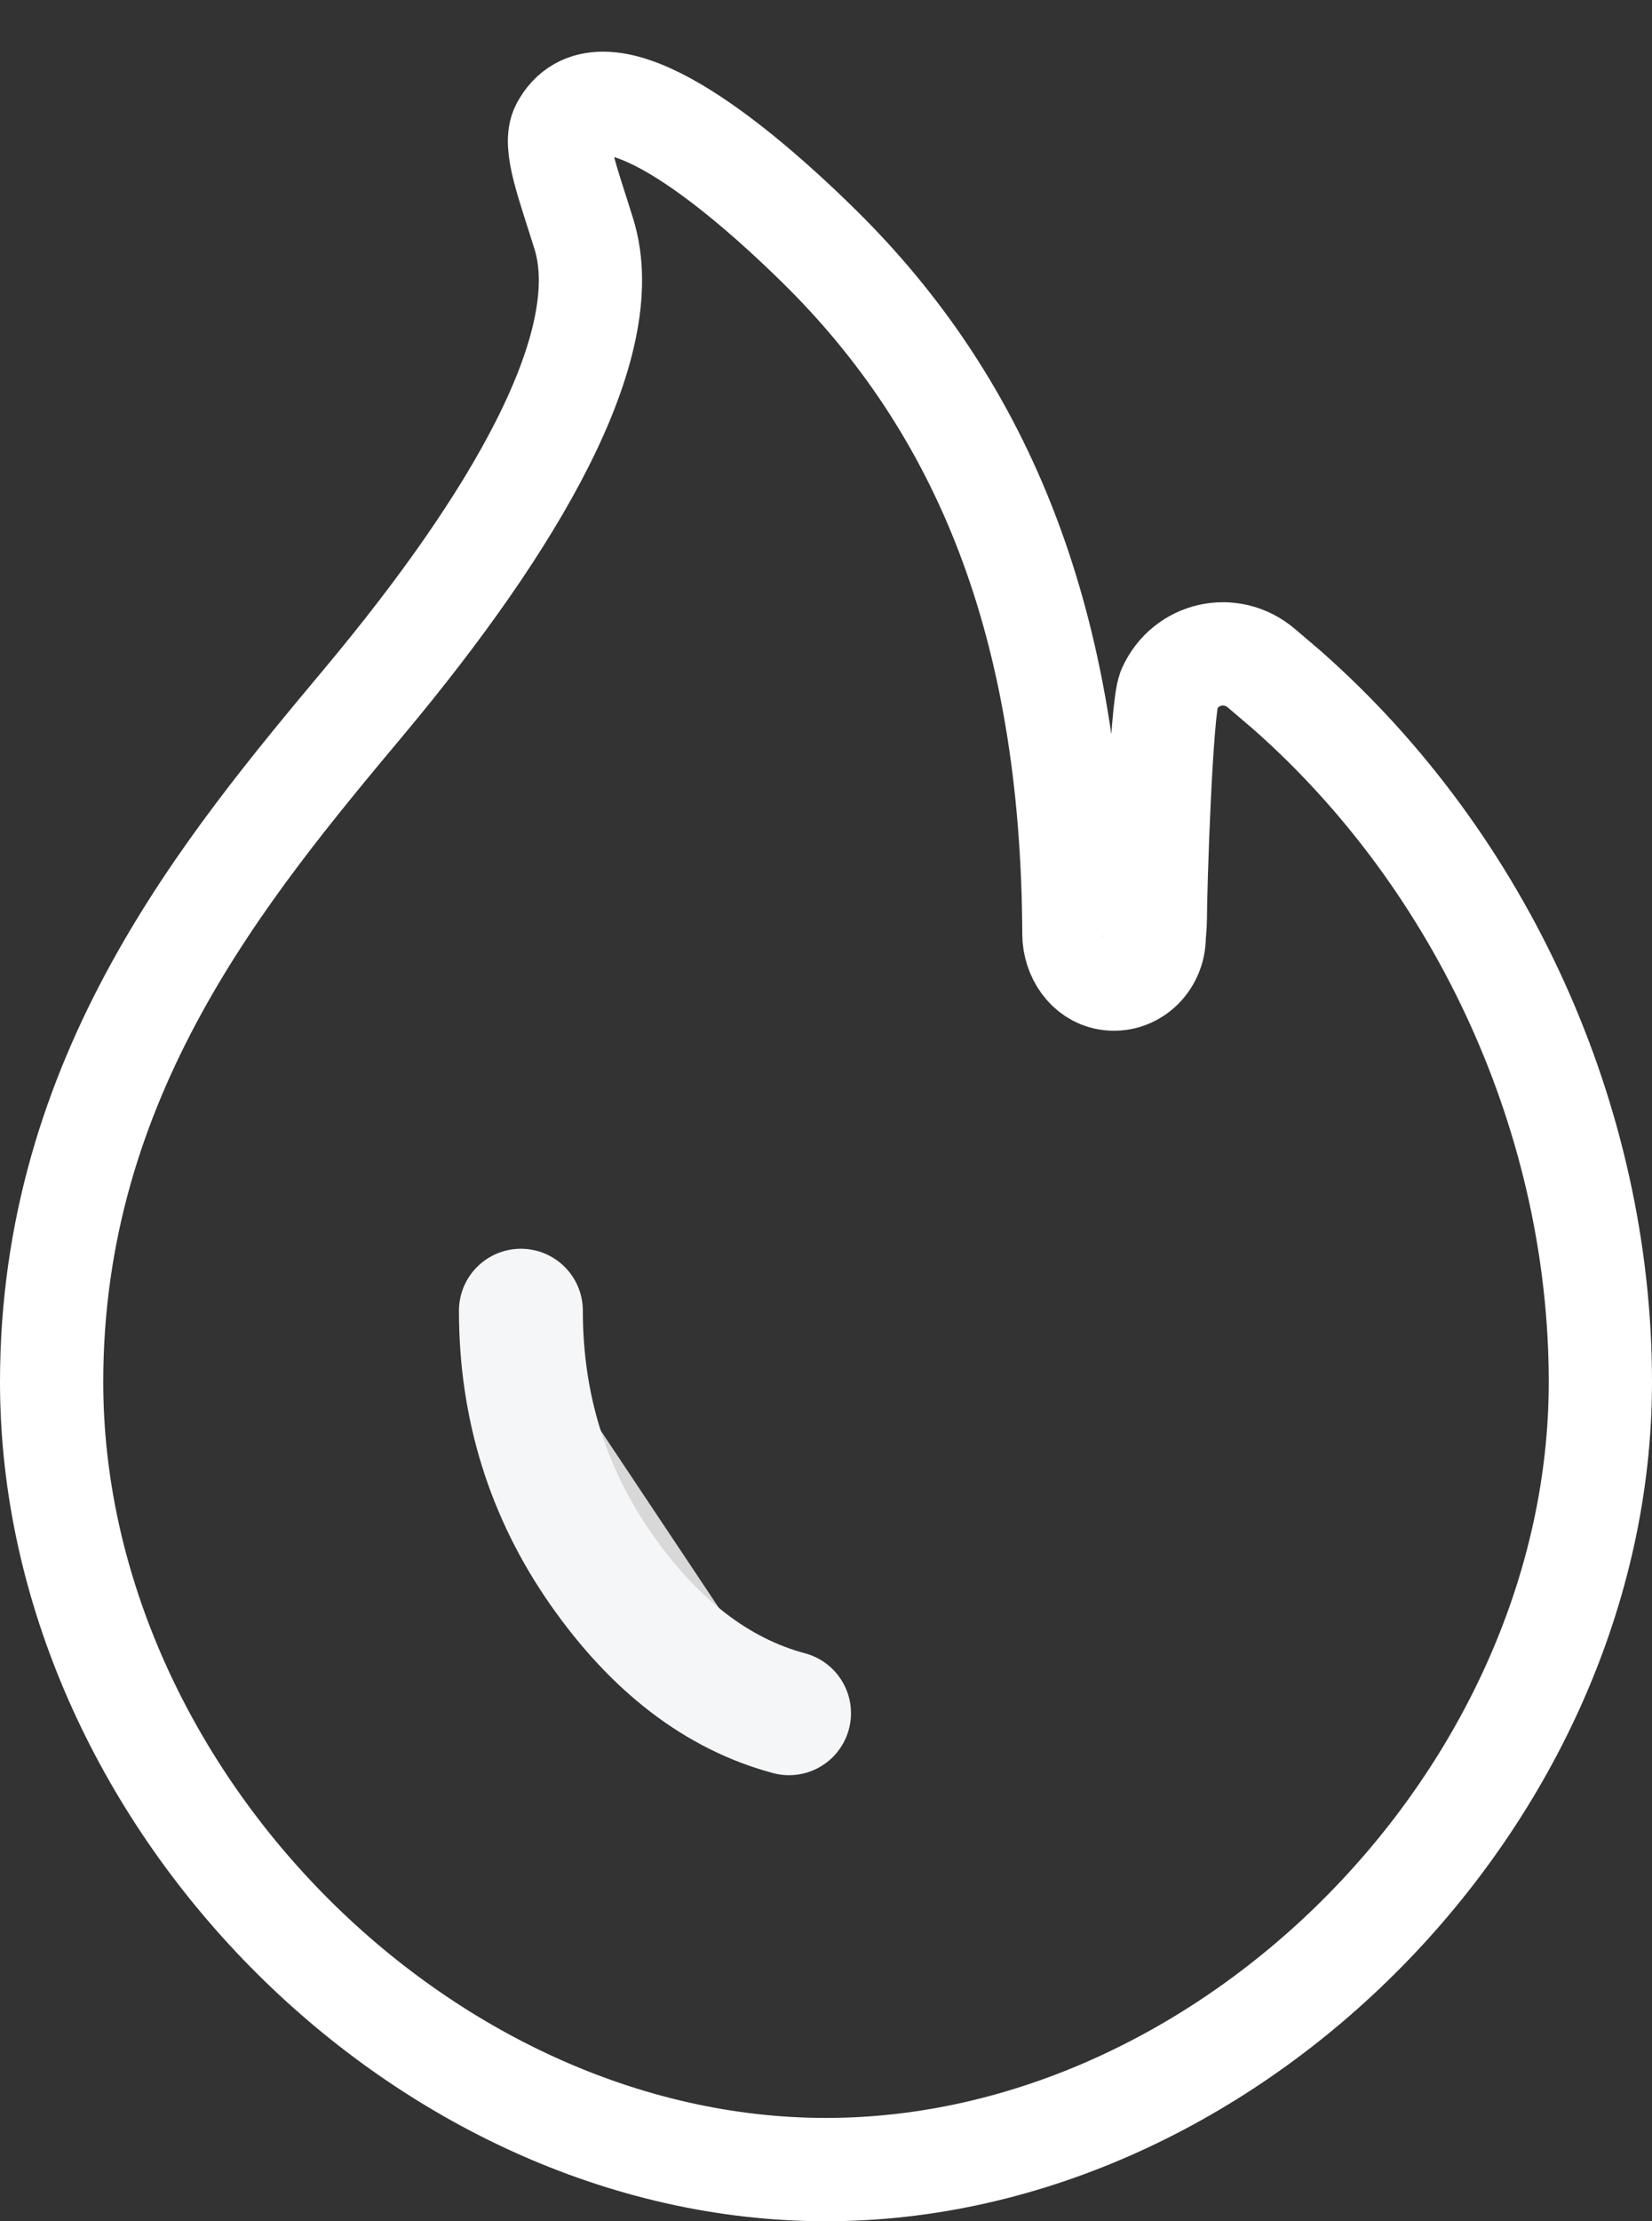
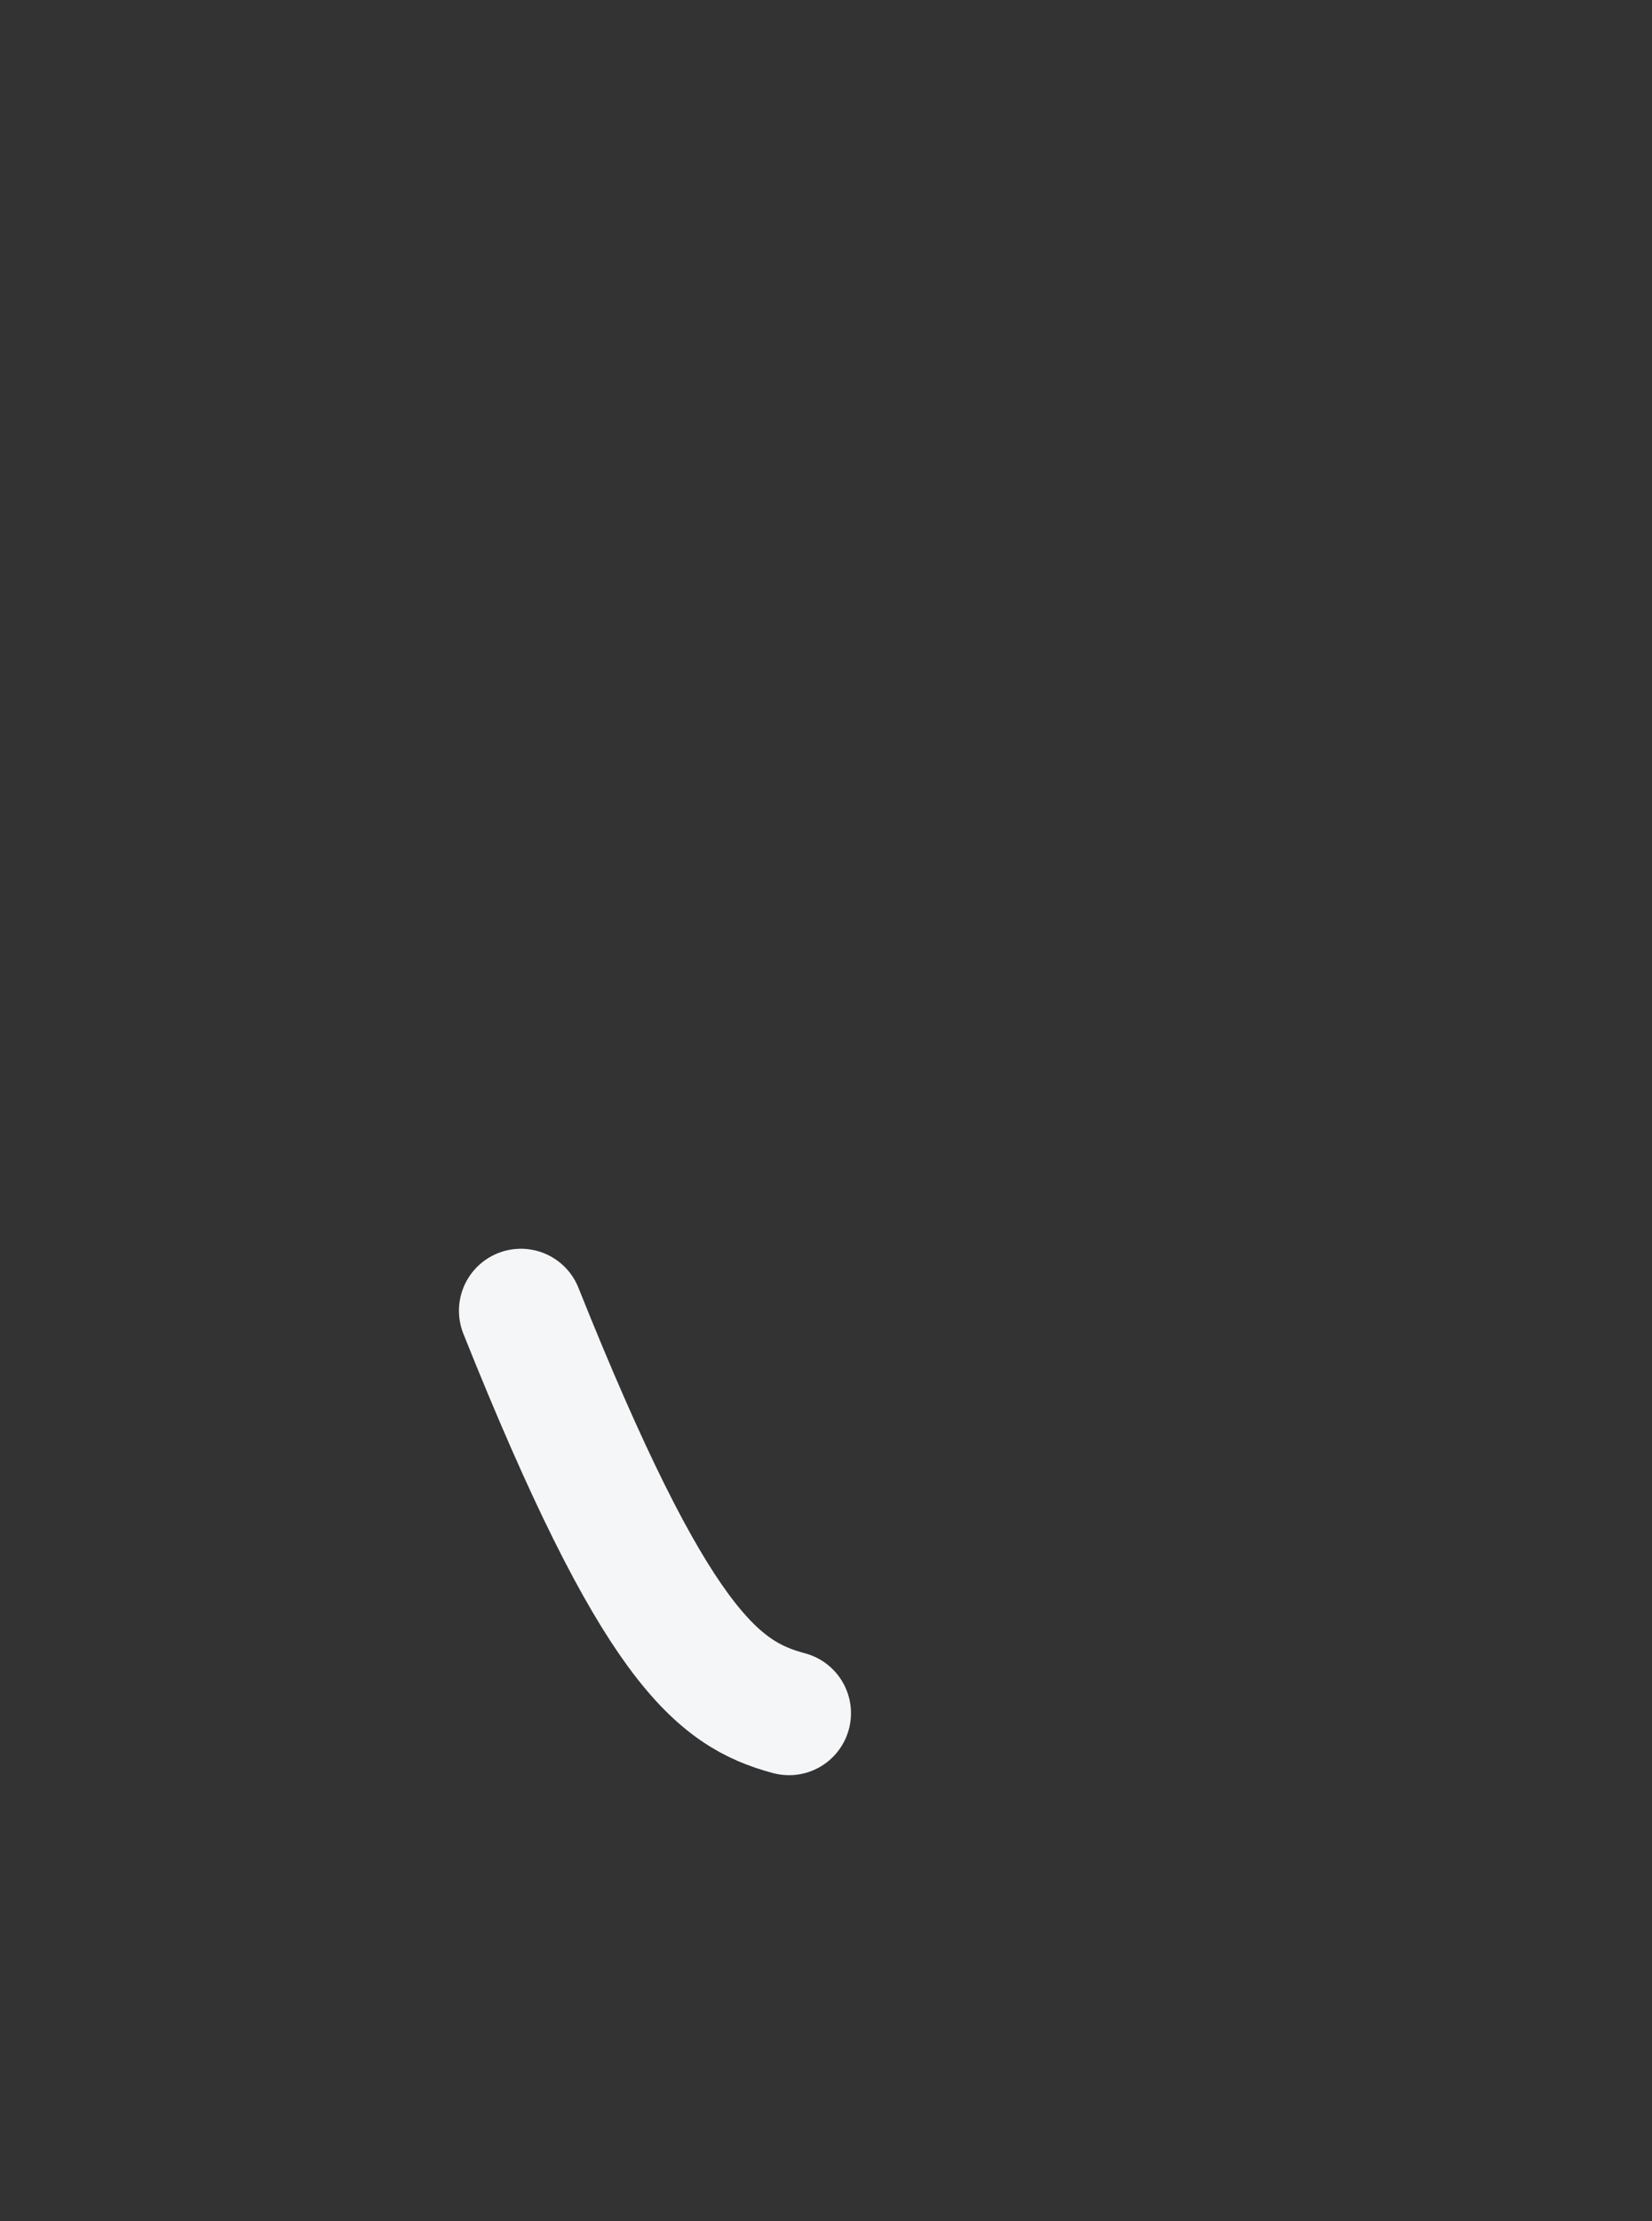
<svg xmlns="http://www.w3.org/2000/svg" width="32px" height="43px" viewBox="0 0 32 43" version="1.1">
  <rect x="0" y="0" width="32" height="43" fill="#333333" stroke="none" />
  <title>Group 61</title>
  <g id="1" stroke="none" stroke-width="1" fill="none" fill-rule="evenodd">
    <g id="01.01.06.02-Produkty-Prywatne-Przegląd-Produkt" transform="translate(-261, -4631)">
      <g id="Group-54" transform="translate(-17, 4286)">
        <g id="Group-83" transform="translate(175, 91)">
          <g id="Group-58-Copy-3" transform="translate(0, 244)">
            <g id="Group-77" transform="translate(87, 0)">
              <g id="Group-61" transform="translate(17, 12)">
-                 <path d="M30,24.753 C30,19.715 27.73,14.707 23.927,11.356 L23.433,10.935 C22.85,10.44 21.968,10.629 21.646,11.342 C21.49,11.689 21.379,15.203 21.379,15.795 C21.379,15.914 21.356,16.11 21.358,16.131 C21.358,16.631 20.936,17.027 20.448,16.942 C20.065,16.876 19.804,16.492 19.802,16.081 C19.777,10.073 18.04,5.882 14.852,2.753 C12.903,0.84 10.598,-0.851 9.892,0.469 C9.712,0.805 10.01,1.561 10.31,2.53 C10.976,4.685 8.942,8.127 6.067,11.567 C3.364,14.8 -1.51994359e-12,18.824 -1.51994359e-12,24.753 C-1.51994359e-12,32.732 7.15,40 15,40 C22.85,40 30,32.732 30,24.753 Z" id="Path" stroke="#FFFFFF" stroke-width="2" fill-rule="nonzero" />
-                 <path d="M9.09,23.374 C9.09,25.229 9.609,26.899 10.648,28.383 C11.687,29.867 12.899,30.794 14.284,31.165" id="Line-2" stroke="#F5F6F7" stroke-width="2.4" fill="#D8D8D8" stroke-linecap="round" />
+                 <path d="M9.09,23.374 C11.687,29.867 12.899,30.794 14.284,31.165" id="Line-2" stroke="#F5F6F7" stroke-width="2.4" fill="#D8D8D8" stroke-linecap="round" />
              </g>
            </g>
          </g>
        </g>
      </g>
    </g>
  </g>
</svg>